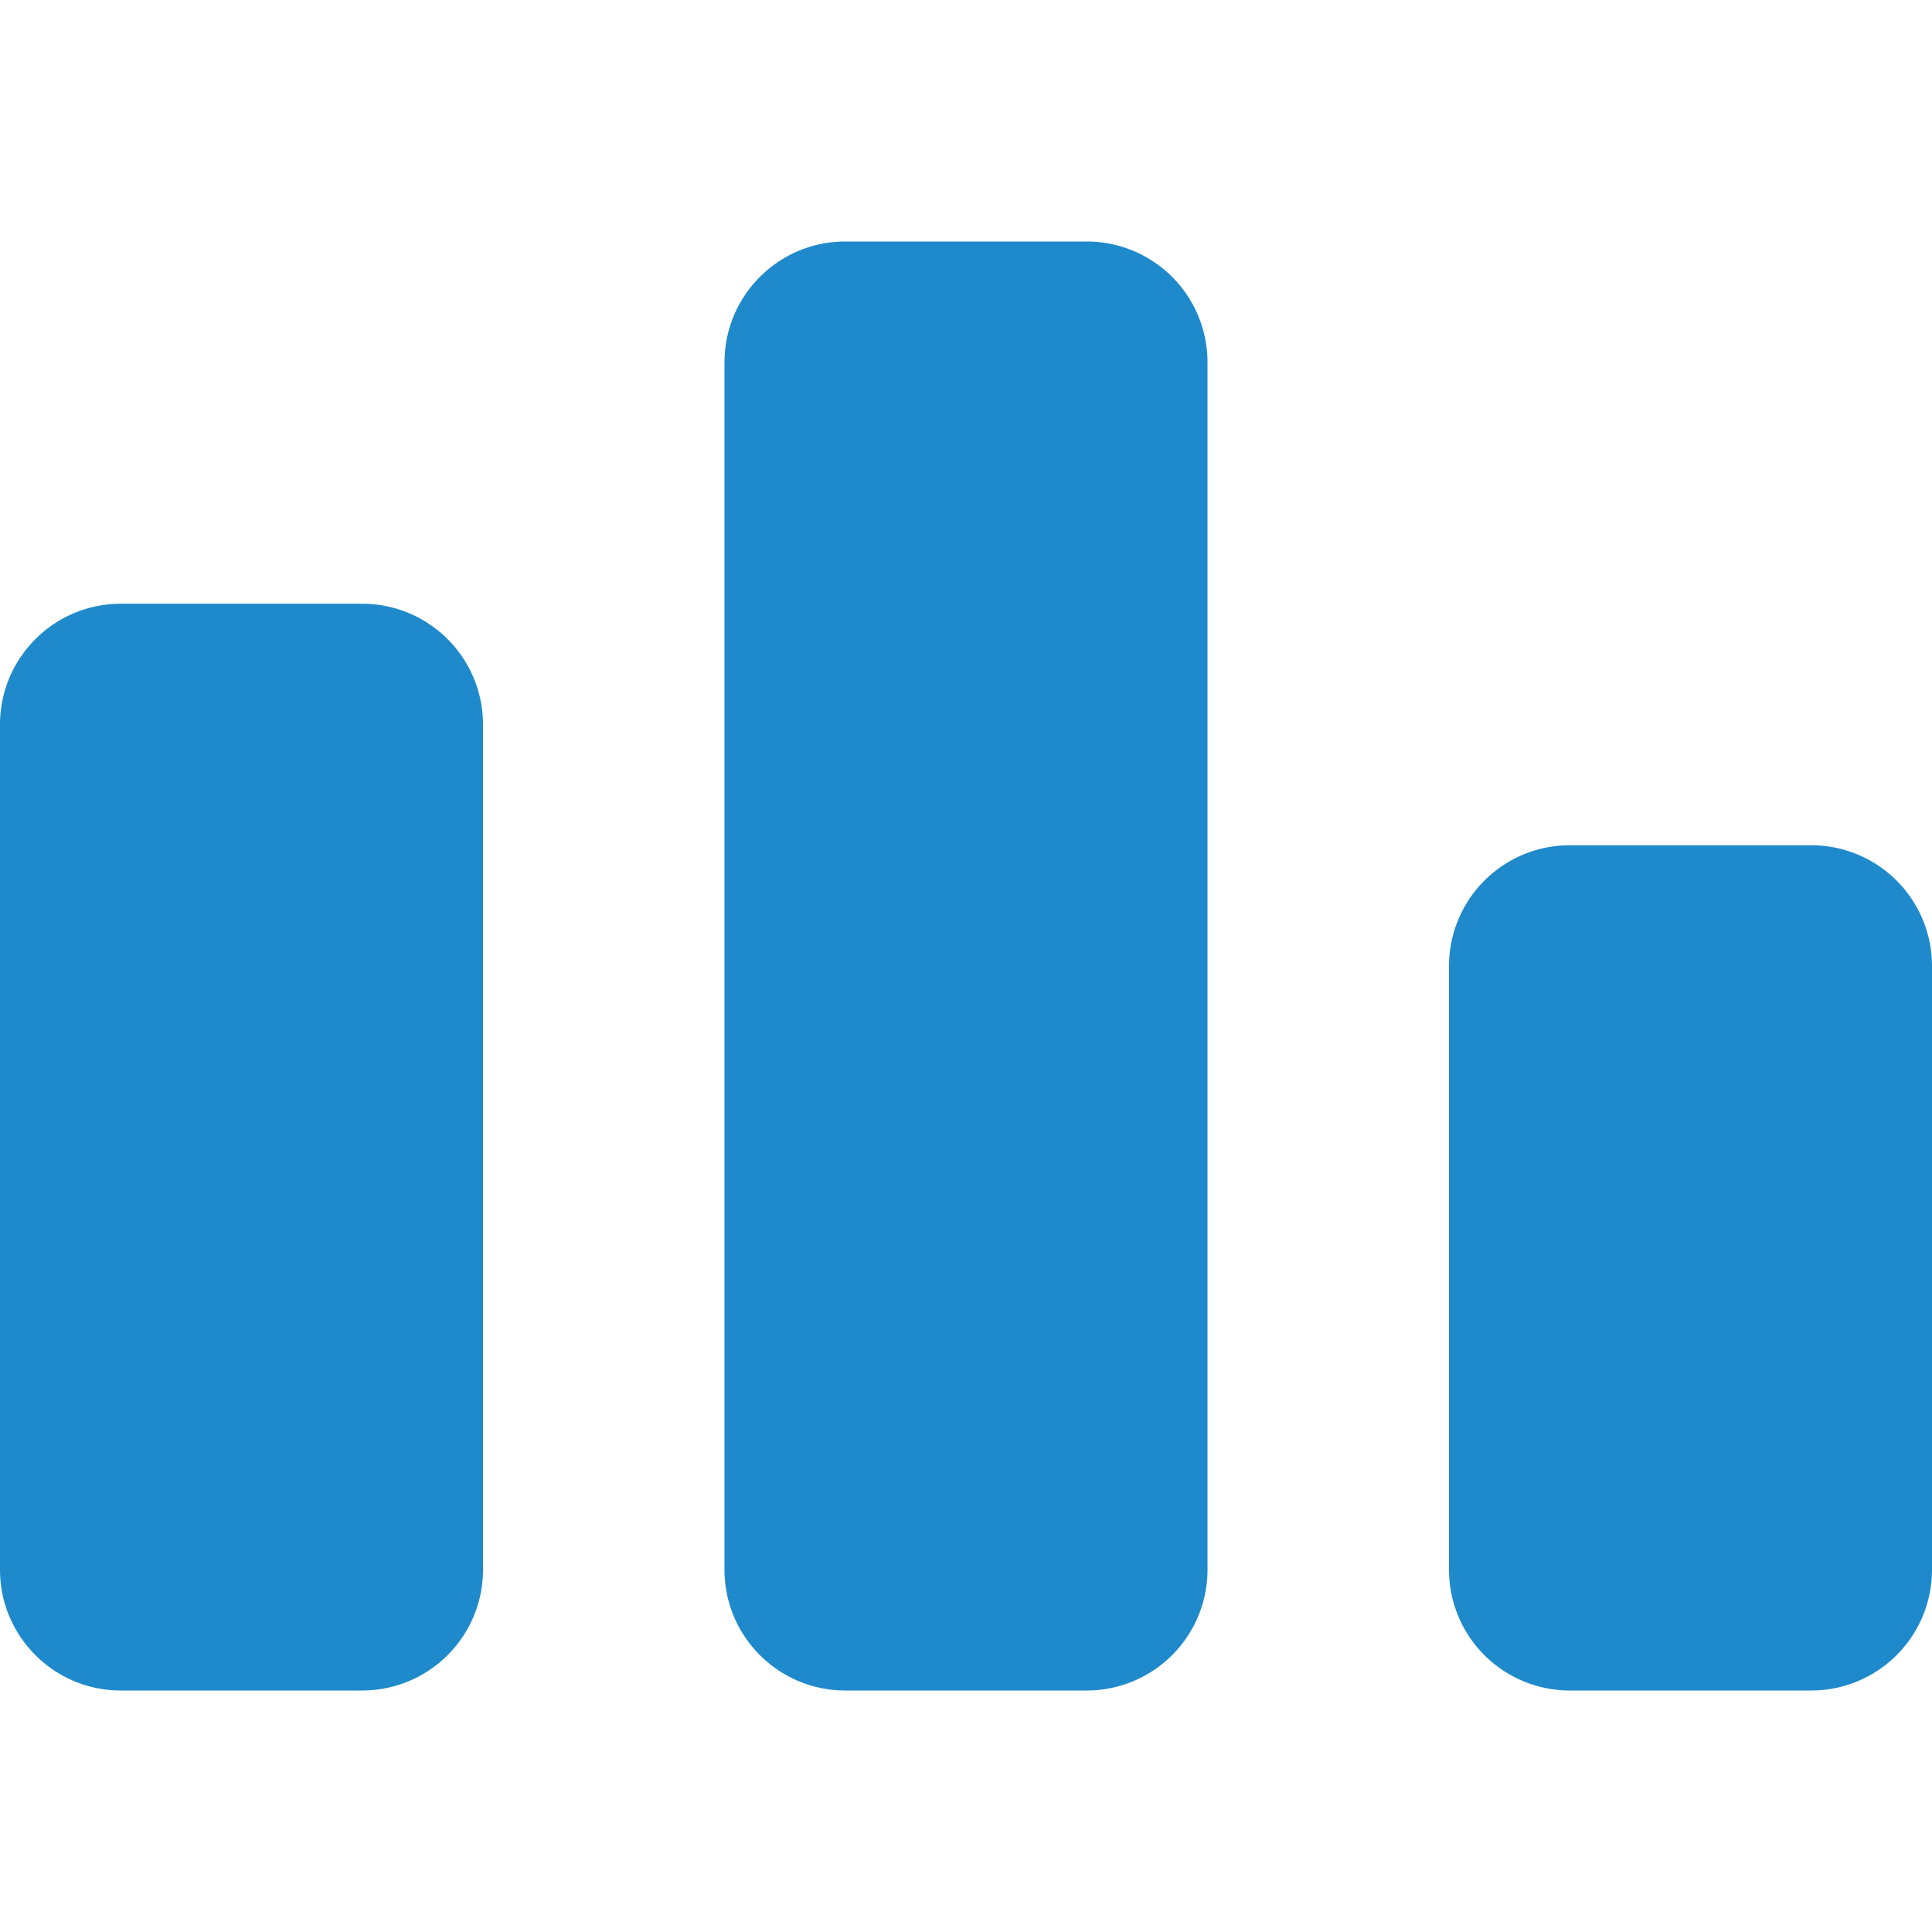
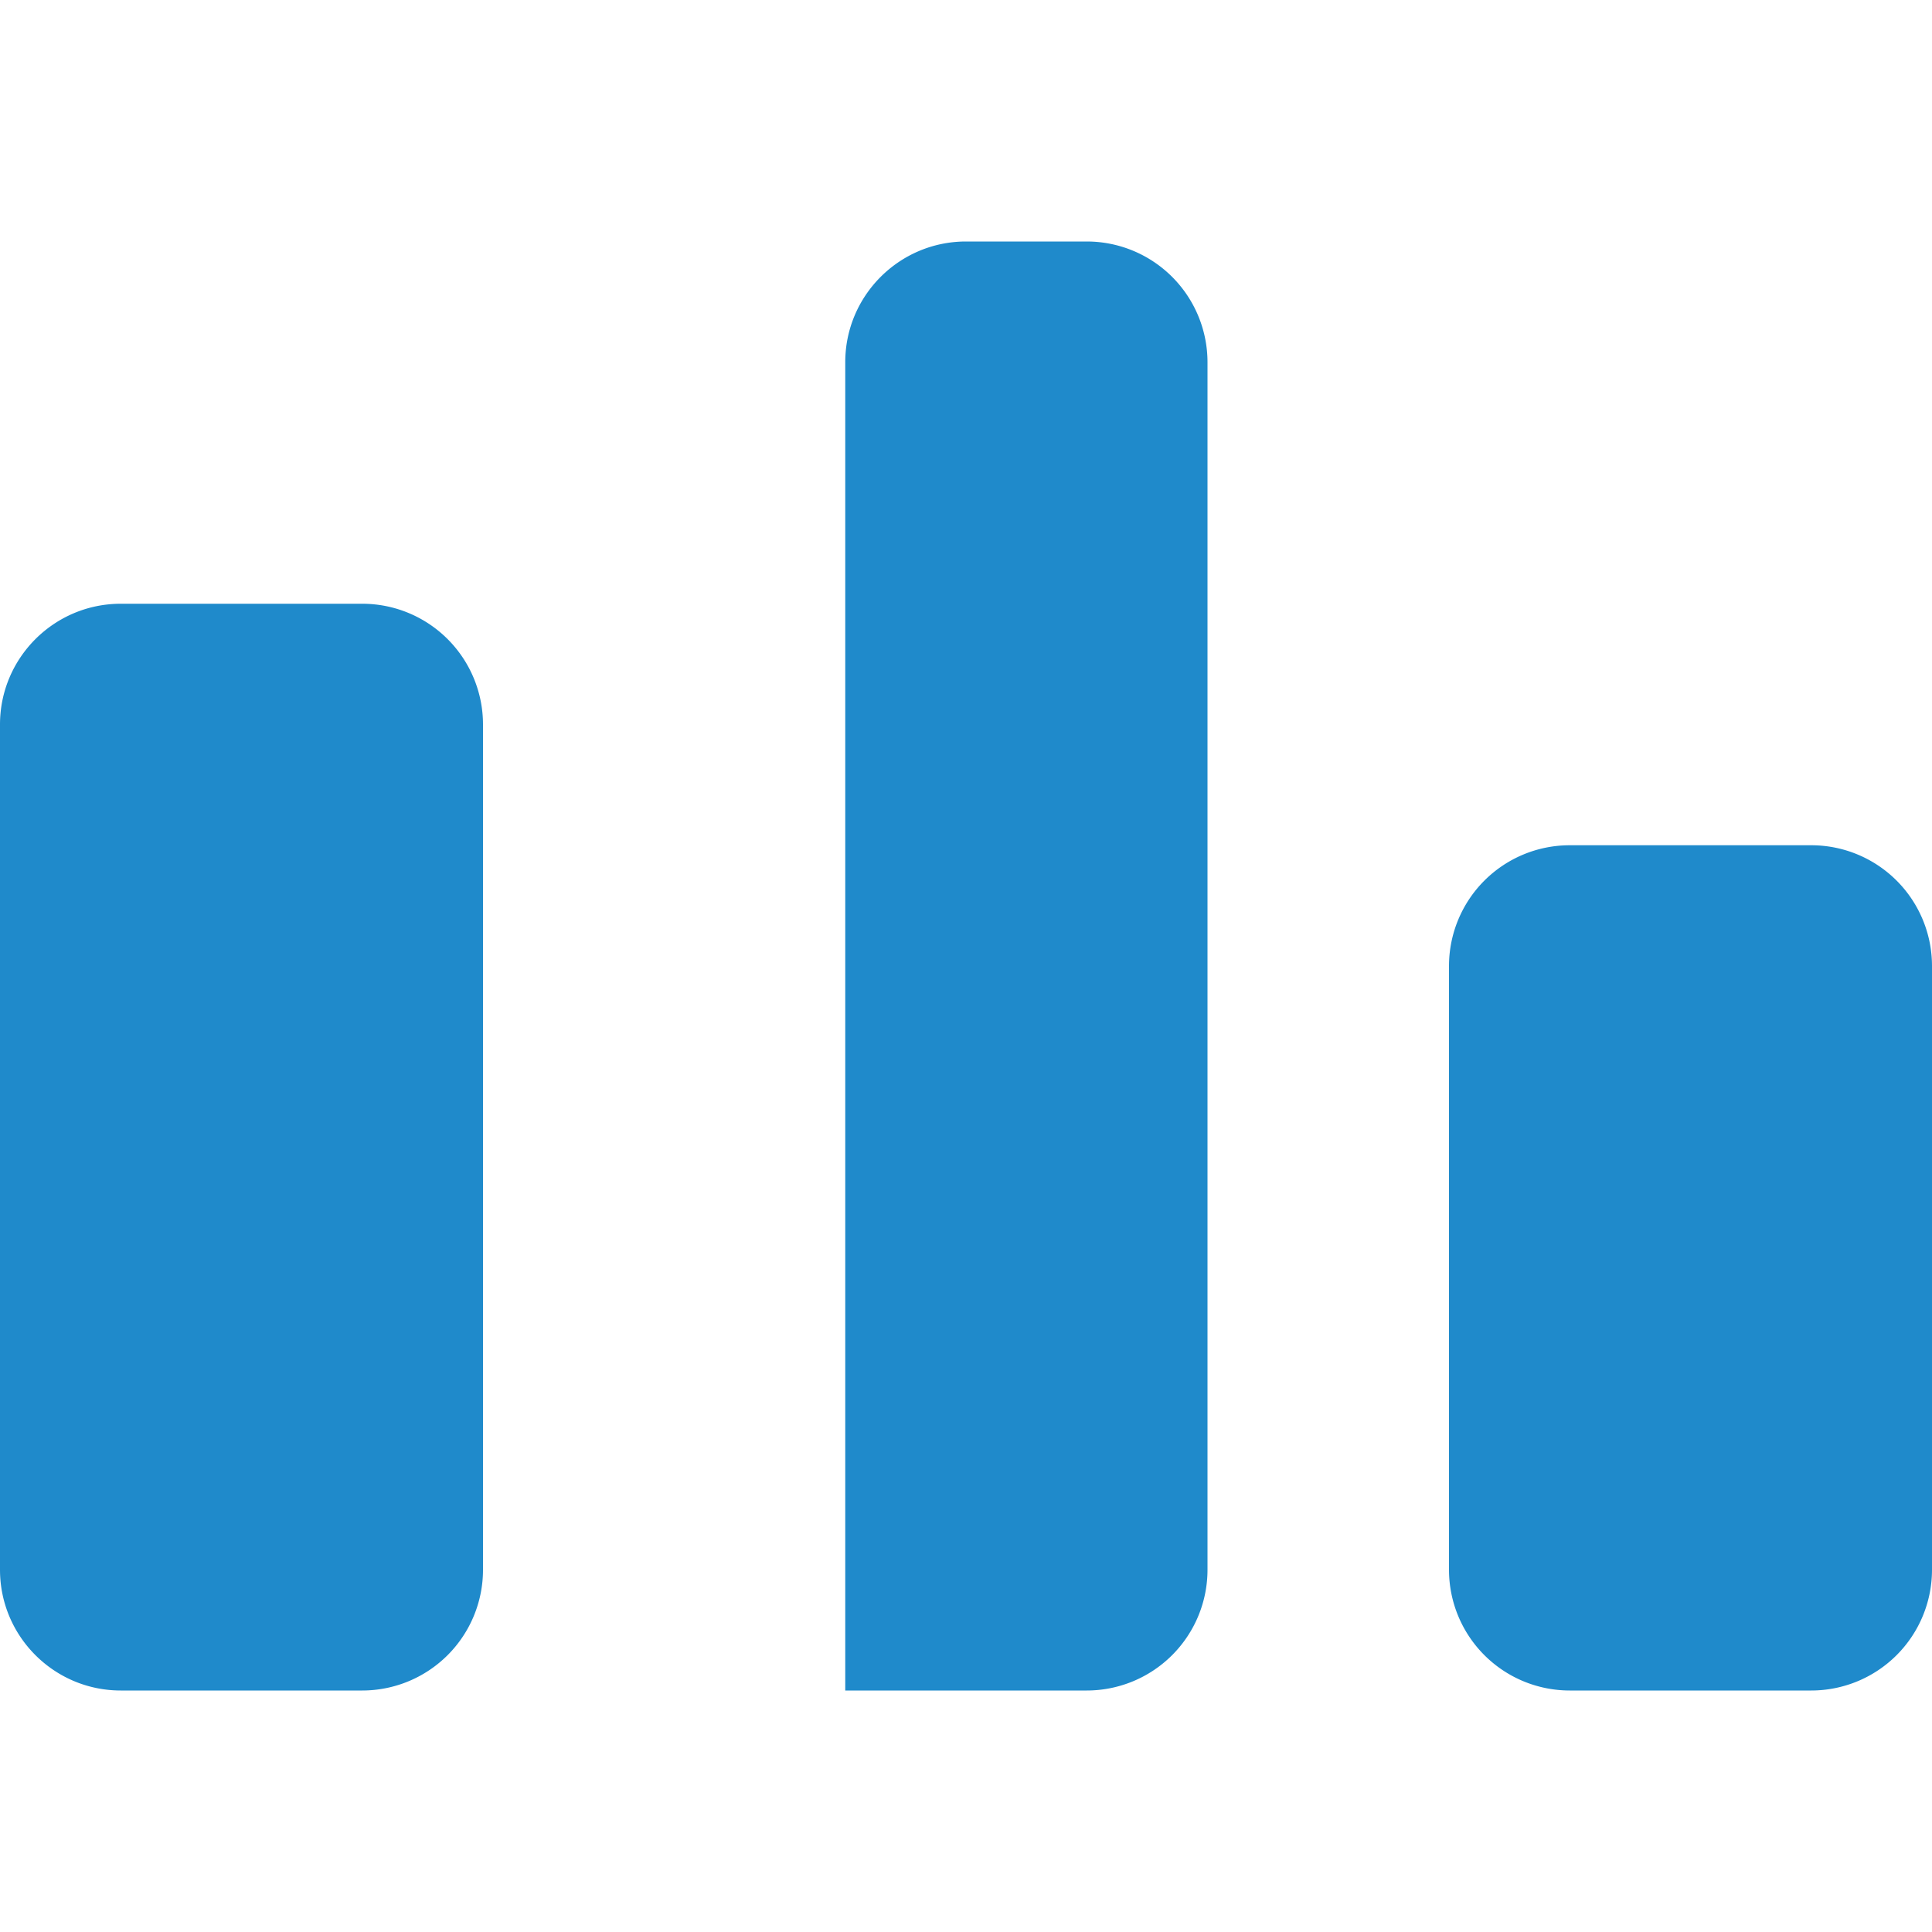
<svg xmlns="http://www.w3.org/2000/svg" t="1628903582648" class="icon" viewBox="0 0 1024 1024" version="1.1" p-id="2061" width="32" height="32">
  <defs>
    <style type="text/css" />
  </defs>
-   <path d="M192 320a64 64 0 0 1 64 64v448a64 64 0 0 1-64 64H64c-35.296 0-64-28.672-64-64V384c0-35.328 28.704-64 64-64h128z m384-192a64 64 0 0 1 64 64v640a64 64 0 0 1-64 64h-128c-35.296 0-64-28.672-64-64V192c0-35.328 28.704-64 64-64h128z m384 320a64 64 0 0 1 64 64v320a64 64 0 0 1-64 64h-128a64 64 0 0 1-64-64V512a64 64 0 0 1 64-64h128z" fill="#1F8ACB" p-id="2062" />
+   <path d="M192 320a64 64 0 0 1 64 64v448a64 64 0 0 1-64 64H64c-35.296 0-64-28.672-64-64V384c0-35.328 28.704-64 64-64h128z m384-192a64 64 0 0 1 64 64v640a64 64 0 0 1-64 64h-128V192c0-35.328 28.704-64 64-64h128z m384 320a64 64 0 0 1 64 64v320a64 64 0 0 1-64 64h-128a64 64 0 0 1-64-64V512a64 64 0 0 1 64-64h128z" fill="#1F8ACB" p-id="2062" />
</svg>